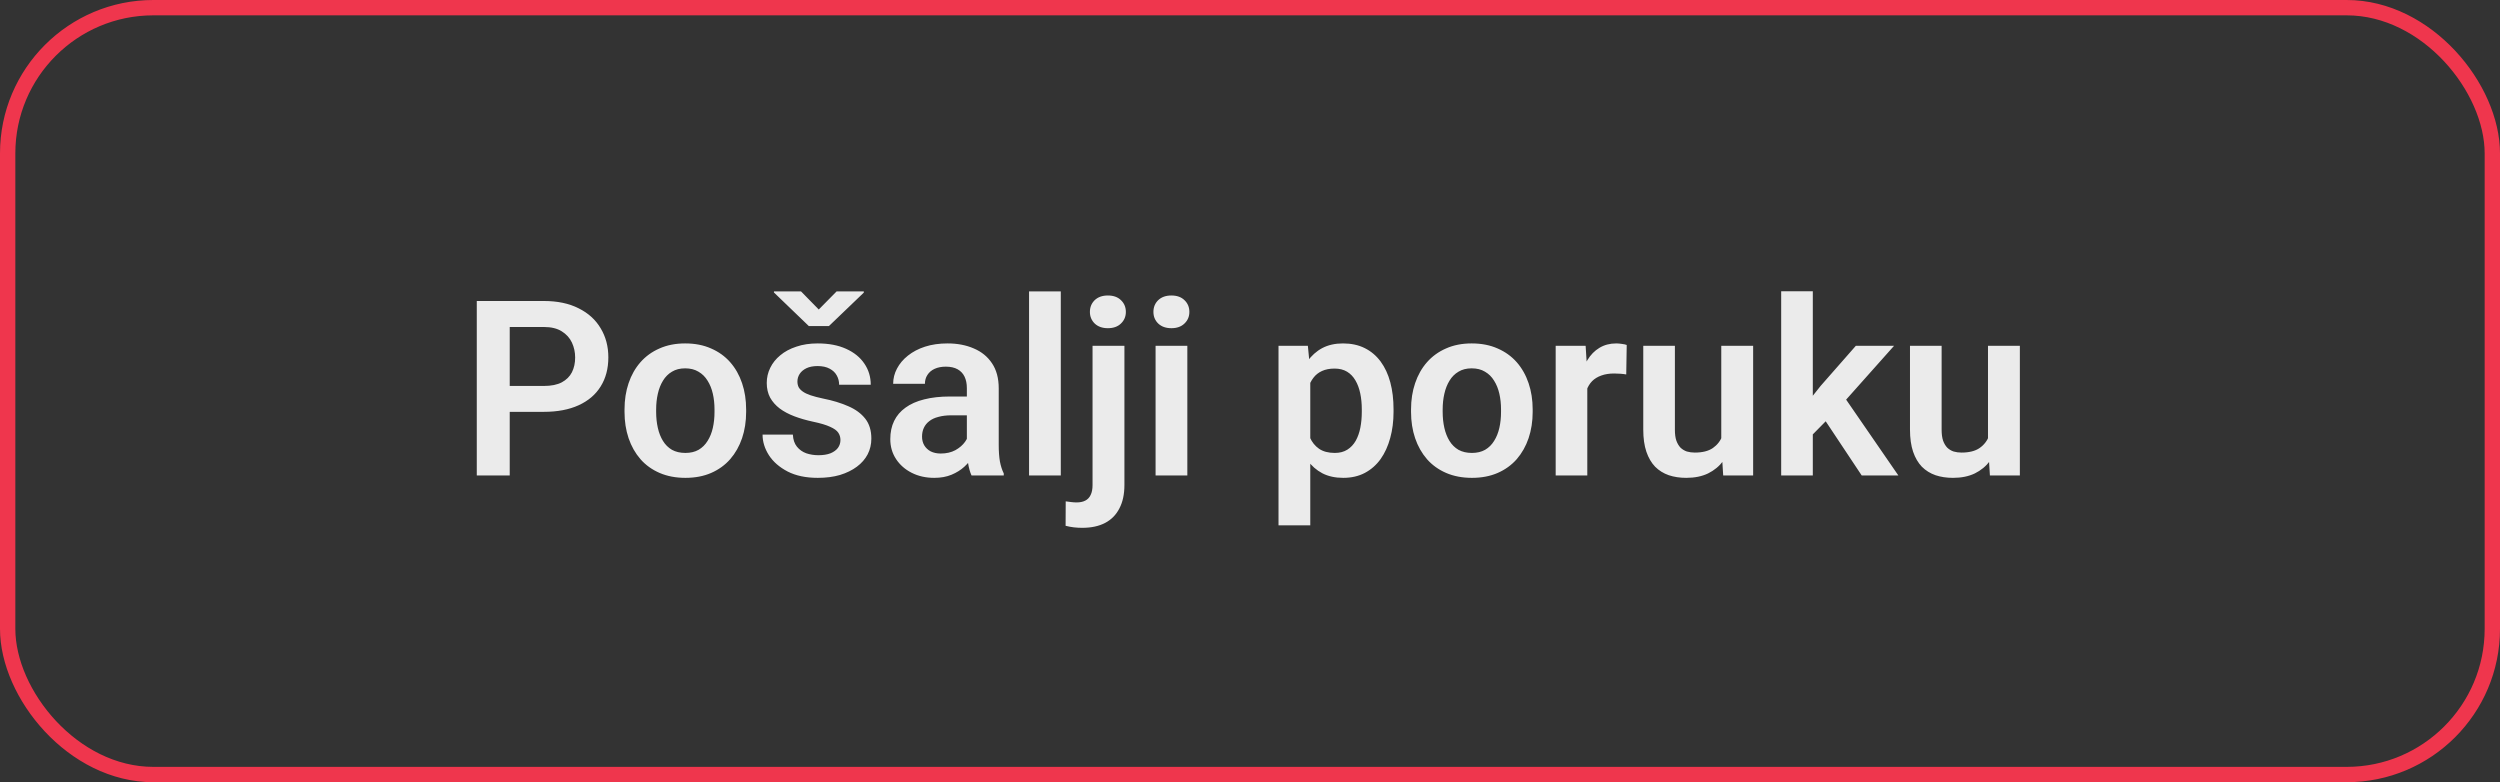
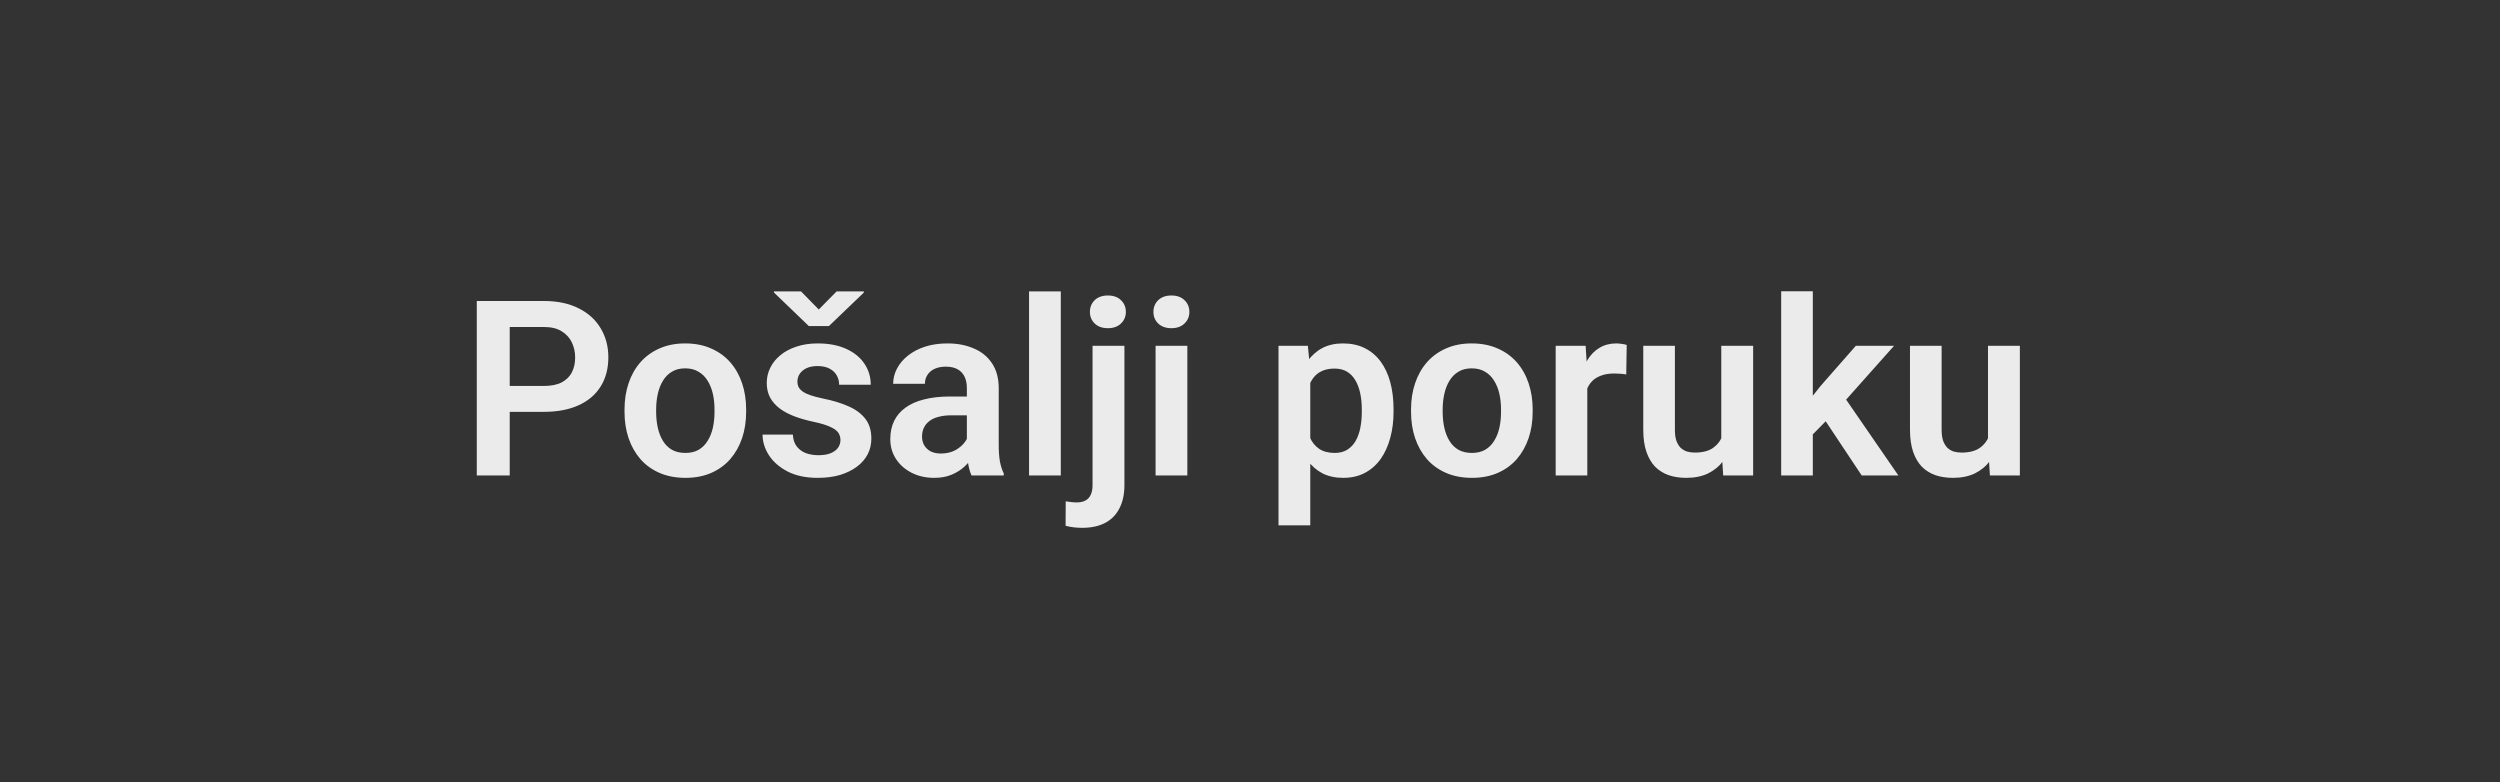
<svg xmlns="http://www.w3.org/2000/svg" width="163" height="51" viewBox="0 0 163 51" fill="none">
  <rect x="0" y="0" width="163" height="51" fill="#333333" stroke="none" />
-   <rect x="0.5" y="0.5" width="162" height="50" rx="9.5" stroke="#EF364D" />
  <path d="M35.461 26.852H32.531V25.164H35.461C35.94 25.164 36.328 25.086 36.625 24.93C36.927 24.768 37.148 24.549 37.289 24.273C37.43 23.992 37.5 23.672 37.5 23.312C37.5 22.963 37.43 22.638 37.289 22.336C37.148 22.034 36.927 21.789 36.625 21.602C36.328 21.414 35.94 21.32 35.461 21.32H33.234V31H31.086V19.625H35.461C36.346 19.625 37.102 19.784 37.727 20.102C38.357 20.414 38.836 20.849 39.164 21.406C39.497 21.958 39.664 22.588 39.664 23.297C39.664 24.031 39.497 24.664 39.164 25.195C38.836 25.727 38.357 26.135 37.727 26.422C37.102 26.708 36.346 26.852 35.461 26.852ZM40.719 26.859V26.695C40.719 26.076 40.807 25.505 40.984 24.984C41.161 24.458 41.419 24.003 41.758 23.617C42.096 23.232 42.51 22.932 43 22.719C43.49 22.5 44.047 22.391 44.672 22.391C45.307 22.391 45.87 22.5 46.359 22.719C46.854 22.932 47.271 23.232 47.609 23.617C47.948 24.003 48.206 24.458 48.383 24.984C48.56 25.505 48.648 26.076 48.648 26.695V26.859C48.648 27.474 48.56 28.044 48.383 28.57C48.206 29.091 47.948 29.547 47.609 29.938C47.271 30.323 46.857 30.622 46.367 30.836C45.878 31.049 45.318 31.156 44.688 31.156C44.062 31.156 43.503 31.049 43.008 30.836C42.513 30.622 42.096 30.323 41.758 29.938C41.419 29.547 41.161 29.091 40.984 28.57C40.807 28.044 40.719 27.474 40.719 26.859ZM42.781 26.695V26.859C42.781 27.229 42.818 27.576 42.891 27.898C42.964 28.221 43.075 28.505 43.227 28.75C43.378 28.995 43.573 29.188 43.812 29.328C44.057 29.463 44.349 29.531 44.688 29.531C45.021 29.531 45.307 29.463 45.547 29.328C45.786 29.188 45.982 28.995 46.133 28.75C46.289 28.505 46.404 28.221 46.477 27.898C46.55 27.576 46.586 27.229 46.586 26.859V26.695C46.586 26.331 46.55 25.99 46.477 25.672C46.404 25.349 46.289 25.065 46.133 24.82C45.982 24.57 45.784 24.375 45.539 24.234C45.3 24.088 45.01 24.016 44.672 24.016C44.339 24.016 44.052 24.088 43.812 24.234C43.573 24.375 43.378 24.57 43.227 24.82C43.075 25.065 42.964 25.349 42.891 25.672C42.818 25.99 42.781 26.331 42.781 26.695ZM54.797 28.688C54.797 28.51 54.75 28.352 54.656 28.211C54.562 28.07 54.385 27.943 54.125 27.828C53.87 27.708 53.495 27.596 53 27.492C52.562 27.398 52.159 27.281 51.789 27.141C51.419 27 51.102 26.831 50.836 26.633C50.57 26.43 50.362 26.193 50.211 25.922C50.065 25.646 49.992 25.328 49.992 24.969C49.992 24.62 50.068 24.292 50.219 23.984C50.37 23.672 50.589 23.398 50.875 23.164C51.161 22.924 51.51 22.737 51.922 22.602C52.333 22.461 52.797 22.391 53.312 22.391C54.031 22.391 54.648 22.508 55.164 22.742C55.685 22.977 56.083 23.299 56.359 23.711C56.635 24.117 56.773 24.576 56.773 25.086H54.711C54.711 24.862 54.659 24.659 54.555 24.477C54.456 24.294 54.302 24.148 54.094 24.039C53.885 23.924 53.622 23.867 53.305 23.867C53.018 23.867 52.776 23.914 52.578 24.008C52.385 24.102 52.24 24.224 52.141 24.375C52.042 24.526 51.992 24.693 51.992 24.875C51.992 25.01 52.018 25.133 52.07 25.242C52.128 25.346 52.219 25.443 52.344 25.531C52.469 25.62 52.638 25.701 52.852 25.773C53.07 25.846 53.339 25.917 53.656 25.984C54.286 26.109 54.836 26.276 55.305 26.484C55.779 26.688 56.148 26.958 56.414 27.297C56.68 27.635 56.812 28.068 56.812 28.594C56.812 28.969 56.732 29.312 56.57 29.625C56.409 29.932 56.175 30.201 55.867 30.43C55.56 30.659 55.193 30.838 54.766 30.969C54.339 31.094 53.857 31.156 53.32 31.156C52.544 31.156 51.888 31.018 51.352 30.742C50.815 30.461 50.409 30.107 50.133 29.68C49.857 29.247 49.719 28.799 49.719 28.336H51.695C51.711 28.664 51.8 28.927 51.961 29.125C52.122 29.323 52.325 29.466 52.57 29.555C52.82 29.638 53.083 29.68 53.359 29.68C53.672 29.68 53.935 29.638 54.148 29.555C54.362 29.466 54.523 29.349 54.633 29.203C54.742 29.052 54.797 28.88 54.797 28.688ZM52.227 19L53.383 20.18L54.547 19H56.32V19.078L54.047 21.258H52.734L50.461 19.07V19H52.227ZM63.039 29.203V25.305C63.039 25.018 62.99 24.771 62.891 24.562C62.792 24.354 62.641 24.193 62.438 24.078C62.234 23.963 61.977 23.906 61.664 23.906C61.388 23.906 61.146 23.953 60.938 24.047C60.734 24.141 60.578 24.273 60.469 24.445C60.359 24.612 60.305 24.805 60.305 25.023H58.234C58.234 24.674 58.318 24.344 58.484 24.031C58.651 23.713 58.888 23.432 59.195 23.188C59.508 22.938 59.88 22.742 60.312 22.602C60.75 22.461 61.24 22.391 61.781 22.391C62.422 22.391 62.992 22.5 63.492 22.719C63.997 22.932 64.393 23.255 64.68 23.688C64.971 24.12 65.117 24.664 65.117 25.32V29.008C65.117 29.43 65.143 29.792 65.195 30.094C65.253 30.391 65.336 30.648 65.445 30.867V31H63.344C63.245 30.787 63.169 30.516 63.117 30.188C63.065 29.854 63.039 29.526 63.039 29.203ZM63.328 25.852L63.344 27.078H62.039C61.716 27.078 61.432 27.112 61.188 27.18C60.943 27.242 60.742 27.336 60.586 27.461C60.43 27.581 60.312 27.727 60.234 27.898C60.156 28.065 60.117 28.255 60.117 28.469C60.117 28.677 60.164 28.865 60.258 29.031C60.357 29.198 60.497 29.331 60.68 29.43C60.867 29.523 61.086 29.57 61.336 29.57C61.7 29.57 62.018 29.497 62.289 29.352C62.56 29.201 62.771 29.018 62.922 28.805C63.073 28.591 63.154 28.388 63.164 28.195L63.758 29.086C63.685 29.299 63.575 29.526 63.43 29.766C63.284 30.005 63.096 30.229 62.867 30.438C62.638 30.646 62.362 30.818 62.039 30.953C61.716 31.088 61.341 31.156 60.914 31.156C60.367 31.156 59.878 31.047 59.445 30.828C59.013 30.609 58.672 30.31 58.422 29.93C58.172 29.549 58.047 29.117 58.047 28.633C58.047 28.185 58.13 27.789 58.297 27.445C58.464 27.102 58.711 26.812 59.039 26.578C59.367 26.338 59.773 26.159 60.258 26.039C60.747 25.914 61.307 25.852 61.938 25.852H63.328ZM69.164 19V31H67.094V19H69.164ZM71.234 22.547H73.312V31.625C73.312 32.224 73.203 32.732 72.984 33.148C72.771 33.565 72.461 33.88 72.055 34.094C71.648 34.307 71.151 34.414 70.562 34.414C70.38 34.414 70.198 34.404 70.016 34.383C69.833 34.362 69.654 34.328 69.477 34.281L69.484 32.688C69.599 32.708 69.716 32.724 69.836 32.734C69.956 32.75 70.076 32.758 70.195 32.758C70.419 32.758 70.607 32.719 70.758 32.641C70.914 32.562 71.031 32.44 71.109 32.273C71.193 32.107 71.234 31.891 71.234 31.625V22.547ZM71.062 20.336C71.062 20.029 71.167 19.773 71.375 19.57C71.588 19.367 71.875 19.266 72.234 19.266C72.594 19.266 72.878 19.367 73.086 19.57C73.299 19.773 73.406 20.029 73.406 20.336C73.406 20.638 73.299 20.891 73.086 21.094C72.878 21.297 72.594 21.398 72.234 21.398C71.875 21.398 71.588 21.297 71.375 21.094C71.167 20.891 71.062 20.638 71.062 20.336ZM77.414 22.547V31H75.344V22.547H77.414ZM75.203 20.336C75.203 20.029 75.307 19.773 75.516 19.57C75.729 19.367 76.016 19.266 76.375 19.266C76.734 19.266 77.018 19.367 77.227 19.57C77.44 19.773 77.547 20.029 77.547 20.336C77.547 20.638 77.44 20.891 77.227 21.094C77.018 21.297 76.734 21.398 76.375 21.398C76.016 21.398 75.729 21.297 75.516 21.094C75.307 20.891 75.203 20.638 75.203 20.336ZM85.43 24.172V34.25H83.359V22.547H85.273L85.43 24.172ZM90.859 26.688V26.852C90.859 27.466 90.787 28.037 90.641 28.562C90.5 29.083 90.292 29.539 90.016 29.93C89.74 30.315 89.396 30.617 88.984 30.836C88.578 31.049 88.109 31.156 87.578 31.156C87.057 31.156 86.604 31.057 86.219 30.859C85.833 30.656 85.508 30.37 85.242 30C84.977 29.63 84.763 29.201 84.602 28.711C84.445 28.216 84.328 27.677 84.25 27.094V26.57C84.328 25.951 84.445 25.388 84.602 24.883C84.763 24.372 84.977 23.932 85.242 23.562C85.508 23.188 85.831 22.898 86.211 22.695C86.596 22.492 87.047 22.391 87.562 22.391C88.099 22.391 88.57 22.492 88.977 22.695C89.388 22.898 89.734 23.19 90.016 23.57C90.297 23.951 90.508 24.404 90.648 24.93C90.789 25.456 90.859 26.042 90.859 26.688ZM88.789 26.852V26.688C88.789 26.312 88.755 25.966 88.688 25.648C88.62 25.326 88.516 25.044 88.375 24.805C88.234 24.56 88.052 24.37 87.828 24.234C87.604 24.099 87.333 24.031 87.016 24.031C86.698 24.031 86.424 24.083 86.195 24.188C85.966 24.292 85.779 24.44 85.633 24.633C85.487 24.826 85.372 25.055 85.289 25.32C85.211 25.581 85.159 25.87 85.133 26.188V27.484C85.18 27.87 85.271 28.216 85.406 28.523C85.542 28.831 85.74 29.076 86 29.258C86.266 29.44 86.609 29.531 87.031 29.531C87.349 29.531 87.62 29.461 87.844 29.32C88.068 29.18 88.25 28.987 88.391 28.742C88.531 28.492 88.633 28.206 88.695 27.883C88.758 27.56 88.789 27.216 88.789 26.852ZM92 26.859V26.695C92 26.076 92.088 25.505 92.266 24.984C92.443 24.458 92.701 24.003 93.039 23.617C93.378 23.232 93.792 22.932 94.281 22.719C94.771 22.5 95.328 22.391 95.953 22.391C96.588 22.391 97.151 22.5 97.641 22.719C98.135 22.932 98.552 23.232 98.891 23.617C99.229 24.003 99.487 24.458 99.664 24.984C99.841 25.505 99.93 26.076 99.93 26.695V26.859C99.93 27.474 99.841 28.044 99.664 28.57C99.487 29.091 99.229 29.547 98.891 29.938C98.552 30.323 98.138 30.622 97.648 30.836C97.159 31.049 96.599 31.156 95.969 31.156C95.344 31.156 94.784 31.049 94.289 30.836C93.794 30.622 93.378 30.323 93.039 29.938C92.701 29.547 92.443 29.091 92.266 28.57C92.088 28.044 92 27.474 92 26.859ZM94.062 26.695V26.859C94.062 27.229 94.099 27.576 94.172 27.898C94.245 28.221 94.357 28.505 94.508 28.75C94.659 28.995 94.854 29.188 95.094 29.328C95.338 29.463 95.63 29.531 95.969 29.531C96.302 29.531 96.588 29.463 96.828 29.328C97.068 29.188 97.263 28.995 97.414 28.75C97.57 28.505 97.685 28.221 97.758 27.898C97.831 27.576 97.867 27.229 97.867 26.859V26.695C97.867 26.331 97.831 25.99 97.758 25.672C97.685 25.349 97.57 25.065 97.414 24.82C97.263 24.57 97.065 24.375 96.82 24.234C96.581 24.088 96.292 24.016 95.953 24.016C95.62 24.016 95.333 24.088 95.094 24.234C94.854 24.375 94.659 24.57 94.508 24.82C94.357 25.065 94.245 25.349 94.172 25.672C94.099 25.99 94.062 26.331 94.062 26.695ZM103.492 24.273V31H101.43V22.547H103.383L103.492 24.273ZM106.062 22.492L106.031 24.414C105.917 24.393 105.786 24.378 105.641 24.367C105.5 24.357 105.367 24.352 105.242 24.352C104.924 24.352 104.646 24.396 104.406 24.484C104.167 24.568 103.966 24.69 103.805 24.852C103.648 25.013 103.529 25.211 103.445 25.445C103.362 25.674 103.315 25.935 103.305 26.227L102.859 26.172C102.859 25.635 102.914 25.138 103.023 24.68C103.133 24.221 103.292 23.82 103.5 23.477C103.708 23.133 103.969 22.867 104.281 22.68C104.599 22.487 104.964 22.391 105.375 22.391C105.49 22.391 105.612 22.401 105.742 22.422C105.878 22.438 105.984 22.461 106.062 22.492ZM112.227 28.992V22.547H114.305V31H112.352L112.227 28.992ZM112.492 27.242L113.133 27.227C113.133 27.794 113.07 28.318 112.945 28.797C112.82 29.276 112.625 29.693 112.359 30.047C112.099 30.396 111.768 30.669 111.367 30.867C110.966 31.06 110.492 31.156 109.945 31.156C109.529 31.156 109.148 31.099 108.805 30.984C108.461 30.865 108.164 30.68 107.914 30.43C107.669 30.174 107.479 29.849 107.344 29.453C107.208 29.052 107.141 28.57 107.141 28.008V22.547H109.203V28.023C109.203 28.305 109.234 28.539 109.297 28.727C109.365 28.914 109.456 29.068 109.57 29.188C109.69 29.302 109.828 29.385 109.984 29.438C110.146 29.484 110.318 29.508 110.5 29.508C111 29.508 111.393 29.409 111.68 29.211C111.971 29.008 112.18 28.737 112.305 28.398C112.43 28.055 112.492 27.669 112.492 27.242ZM118.195 18.992V31H116.133V18.992H118.195ZM123.492 22.547L119.812 26.68L117.82 28.703L117.164 27.102L118.703 25.164L121 22.547H123.492ZM121.383 31L118.766 27.062L120.141 25.727L123.773 31H121.383ZM129.617 28.992V22.547H131.695V31H129.742L129.617 28.992ZM129.883 27.242L130.523 27.227C130.523 27.794 130.461 28.318 130.336 28.797C130.211 29.276 130.016 29.693 129.75 30.047C129.49 30.396 129.159 30.669 128.758 30.867C128.357 31.06 127.883 31.156 127.336 31.156C126.919 31.156 126.539 31.099 126.195 30.984C125.852 30.865 125.555 30.68 125.305 30.43C125.06 30.174 124.87 29.849 124.734 29.453C124.599 29.052 124.531 28.57 124.531 28.008V22.547H126.594V28.023C126.594 28.305 126.625 28.539 126.688 28.727C126.755 28.914 126.846 29.068 126.961 29.188C127.081 29.302 127.219 29.385 127.375 29.438C127.536 29.484 127.708 29.508 127.891 29.508C128.391 29.508 128.784 29.409 129.07 29.211C129.362 29.008 129.57 28.737 129.695 28.398C129.82 28.055 129.883 27.669 129.883 27.242Z" fill="white" fill-opacity="0.9" />
</svg>